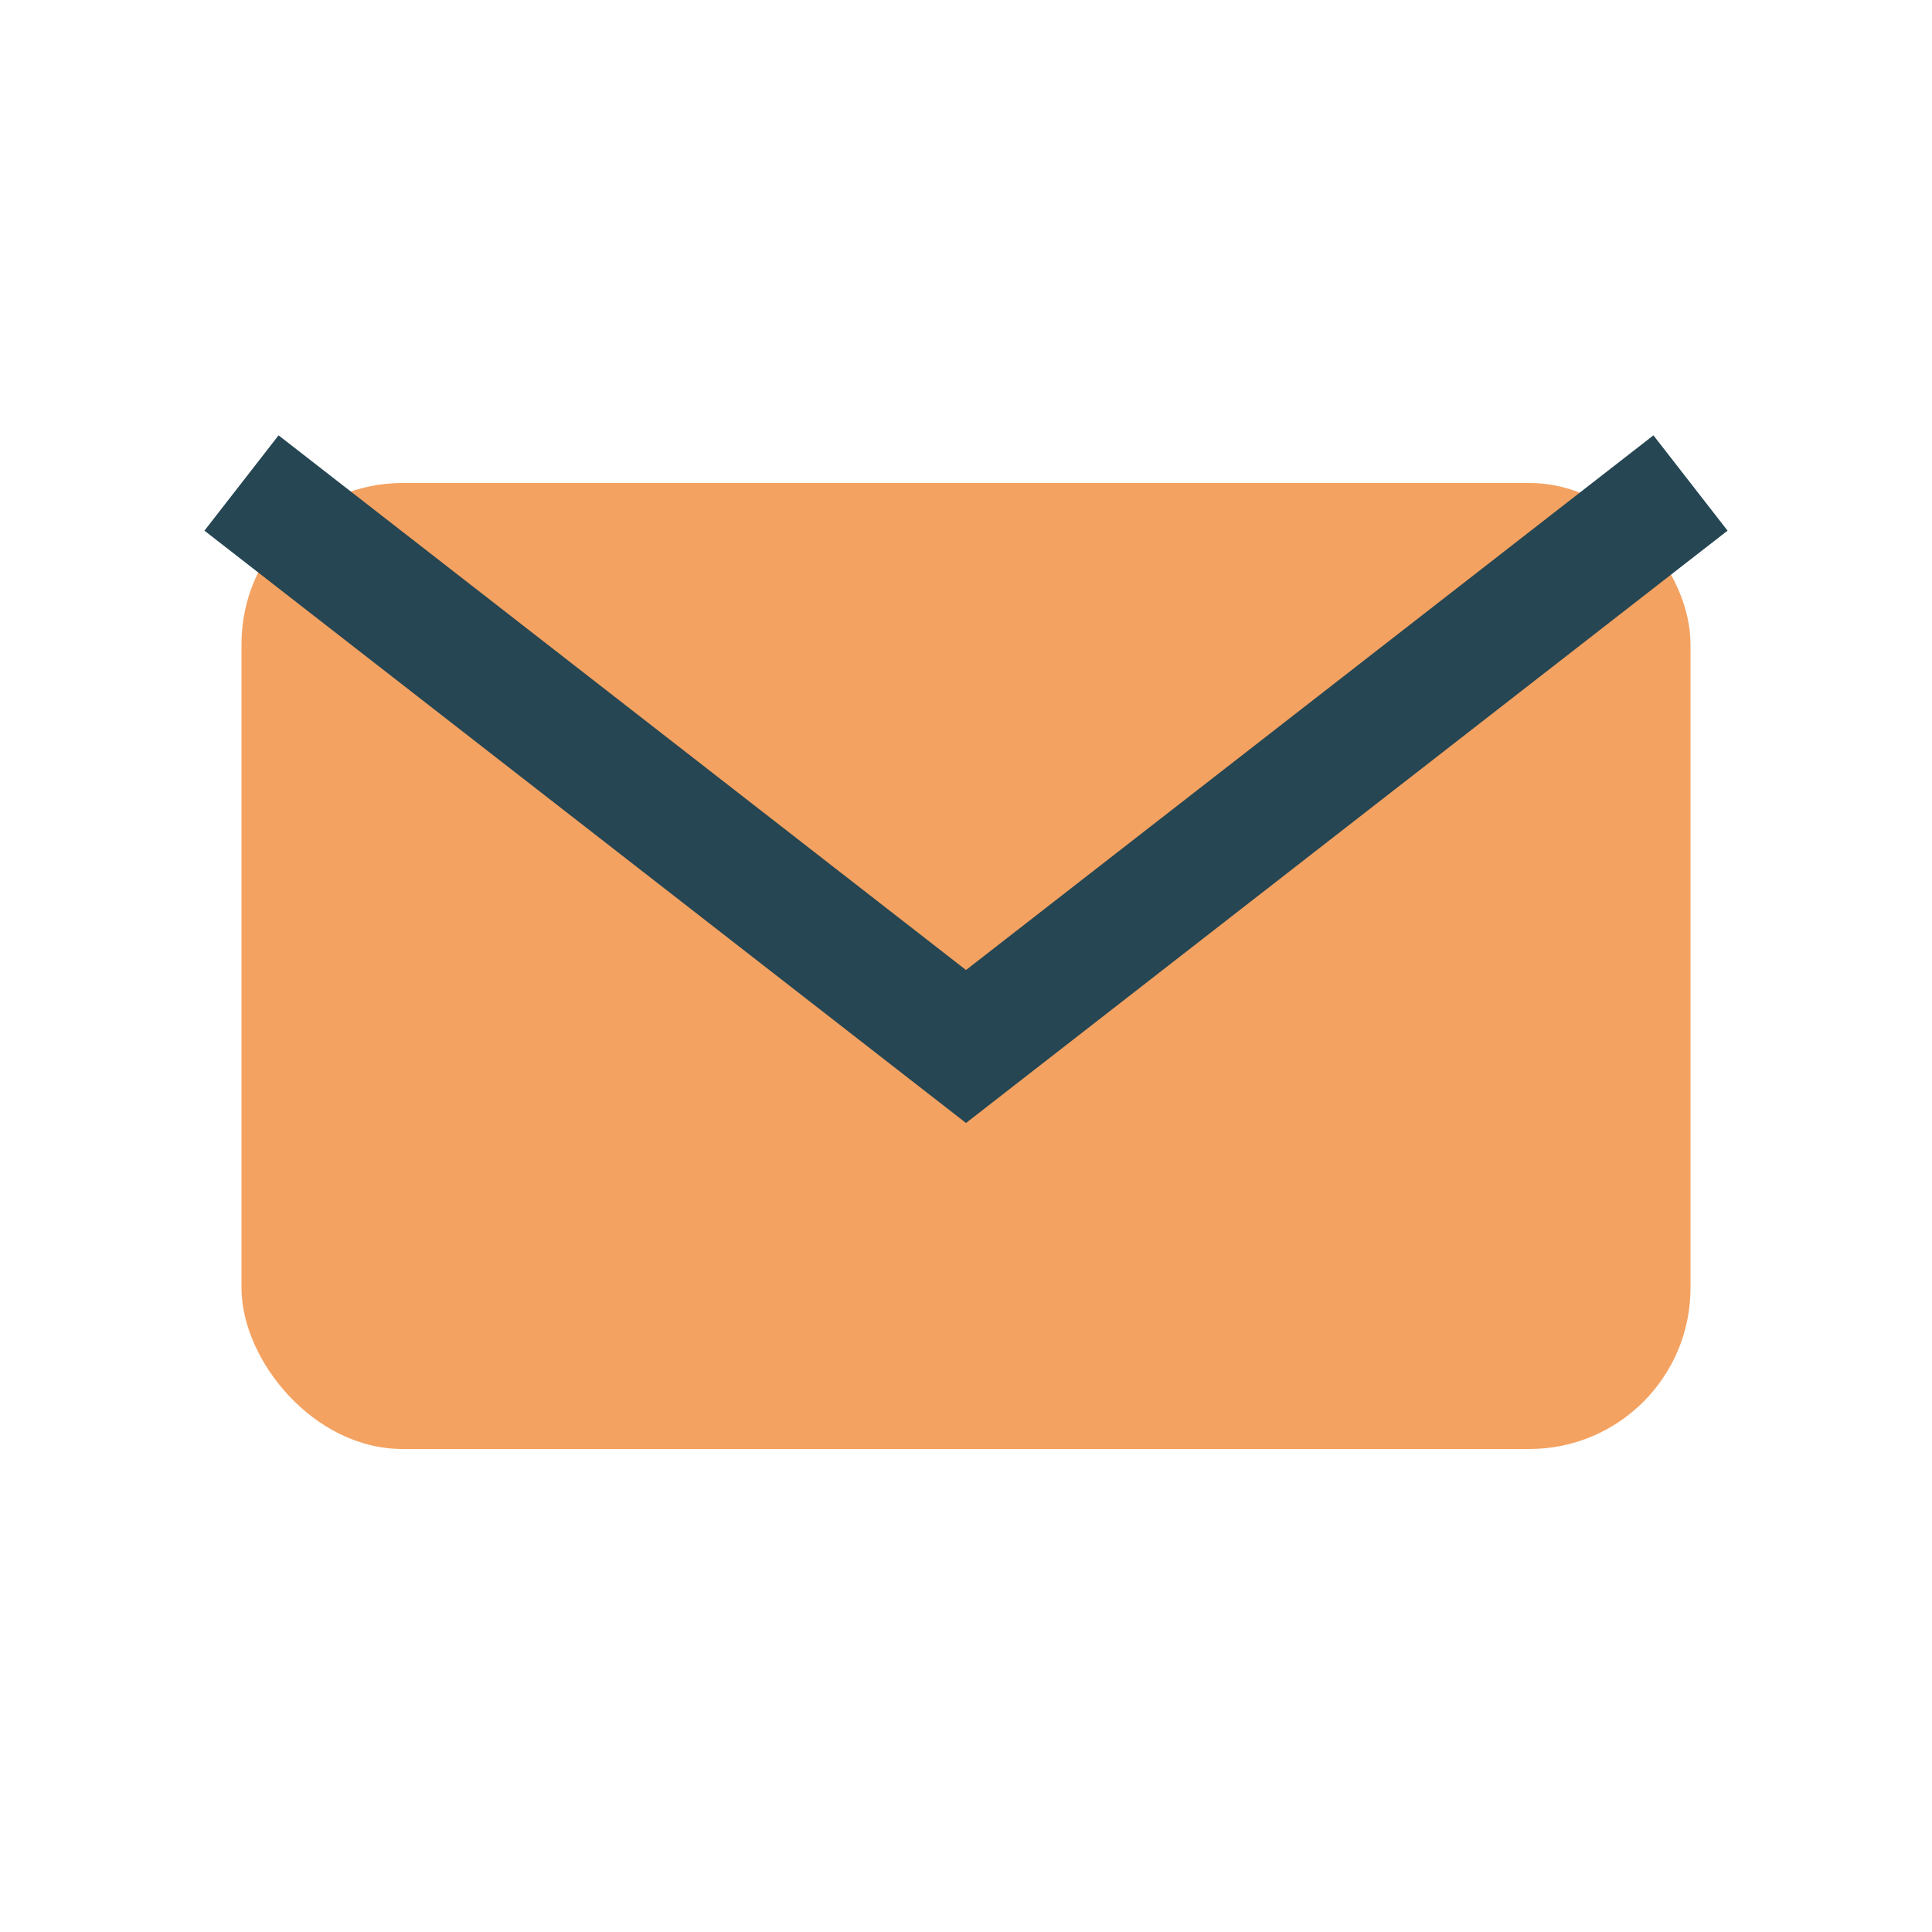
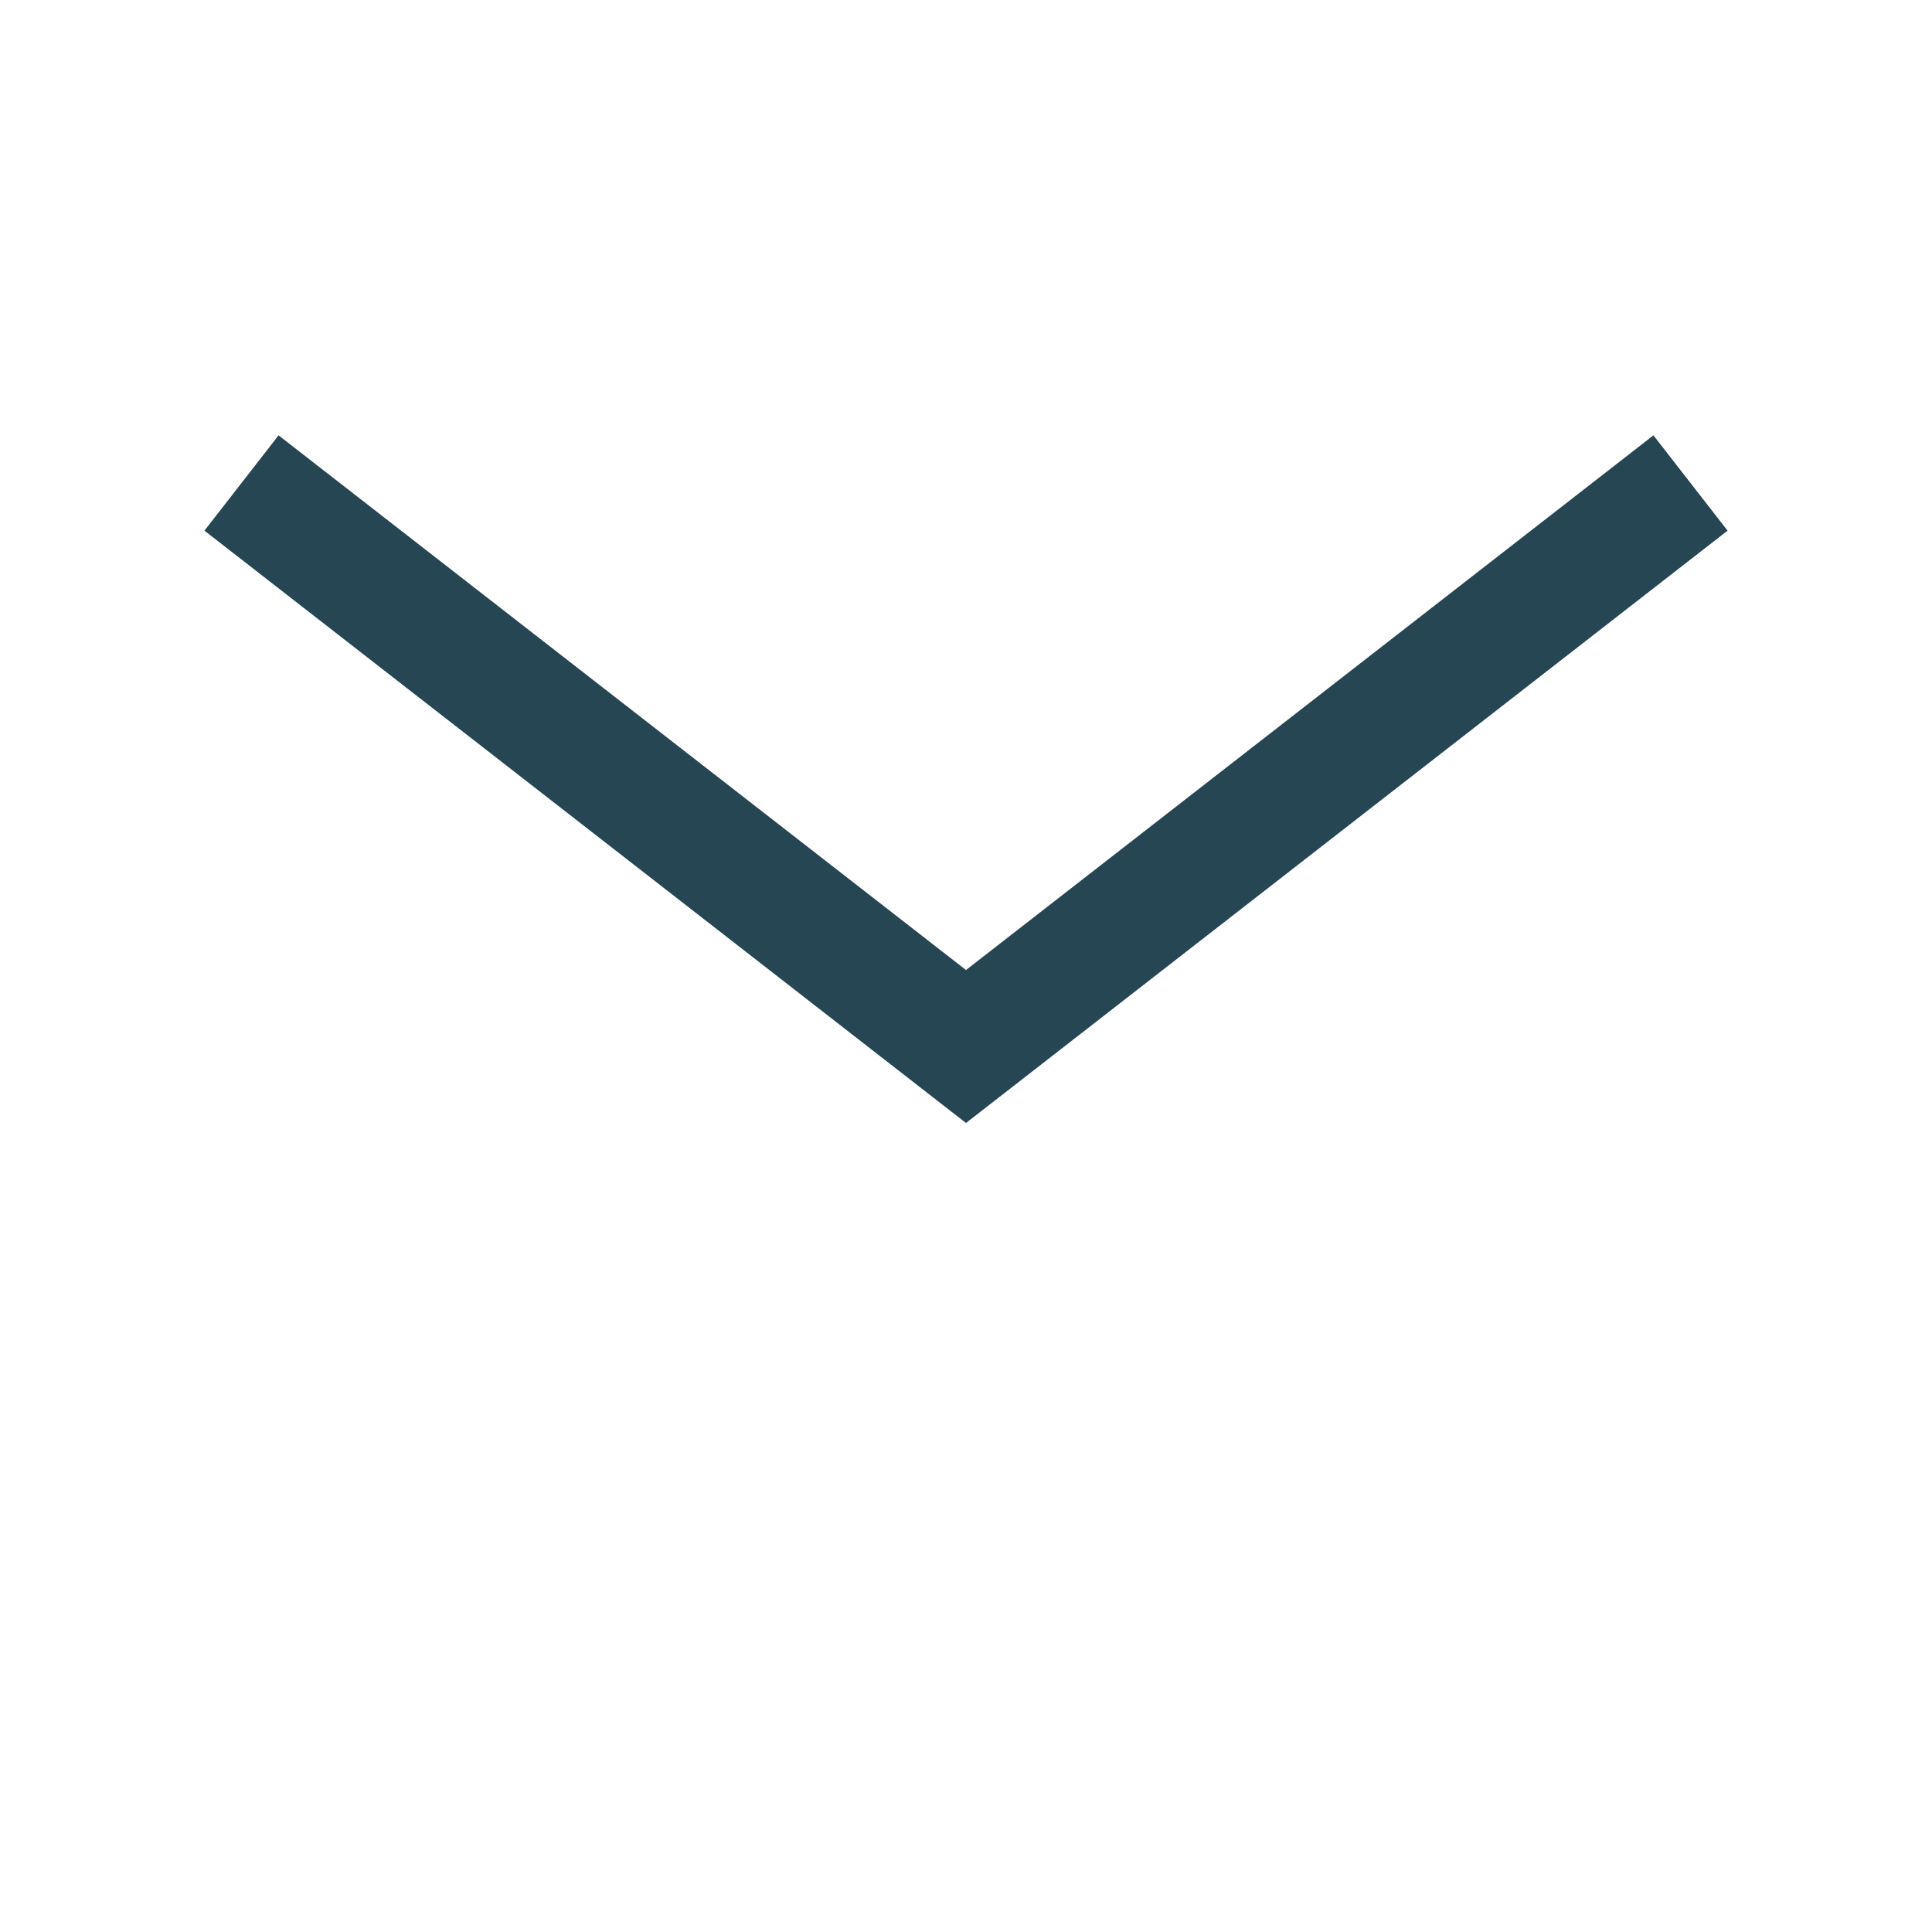
<svg xmlns="http://www.w3.org/2000/svg" width="24" height="24" viewBox="0 0 24 24">
-   <rect x="3" y="6" width="18" height="12" rx="2" fill="#F4A261" />
  <path d="M3 6l9 7 9-7" fill="none" stroke="#264653" stroke-width="1.5" />
</svg>